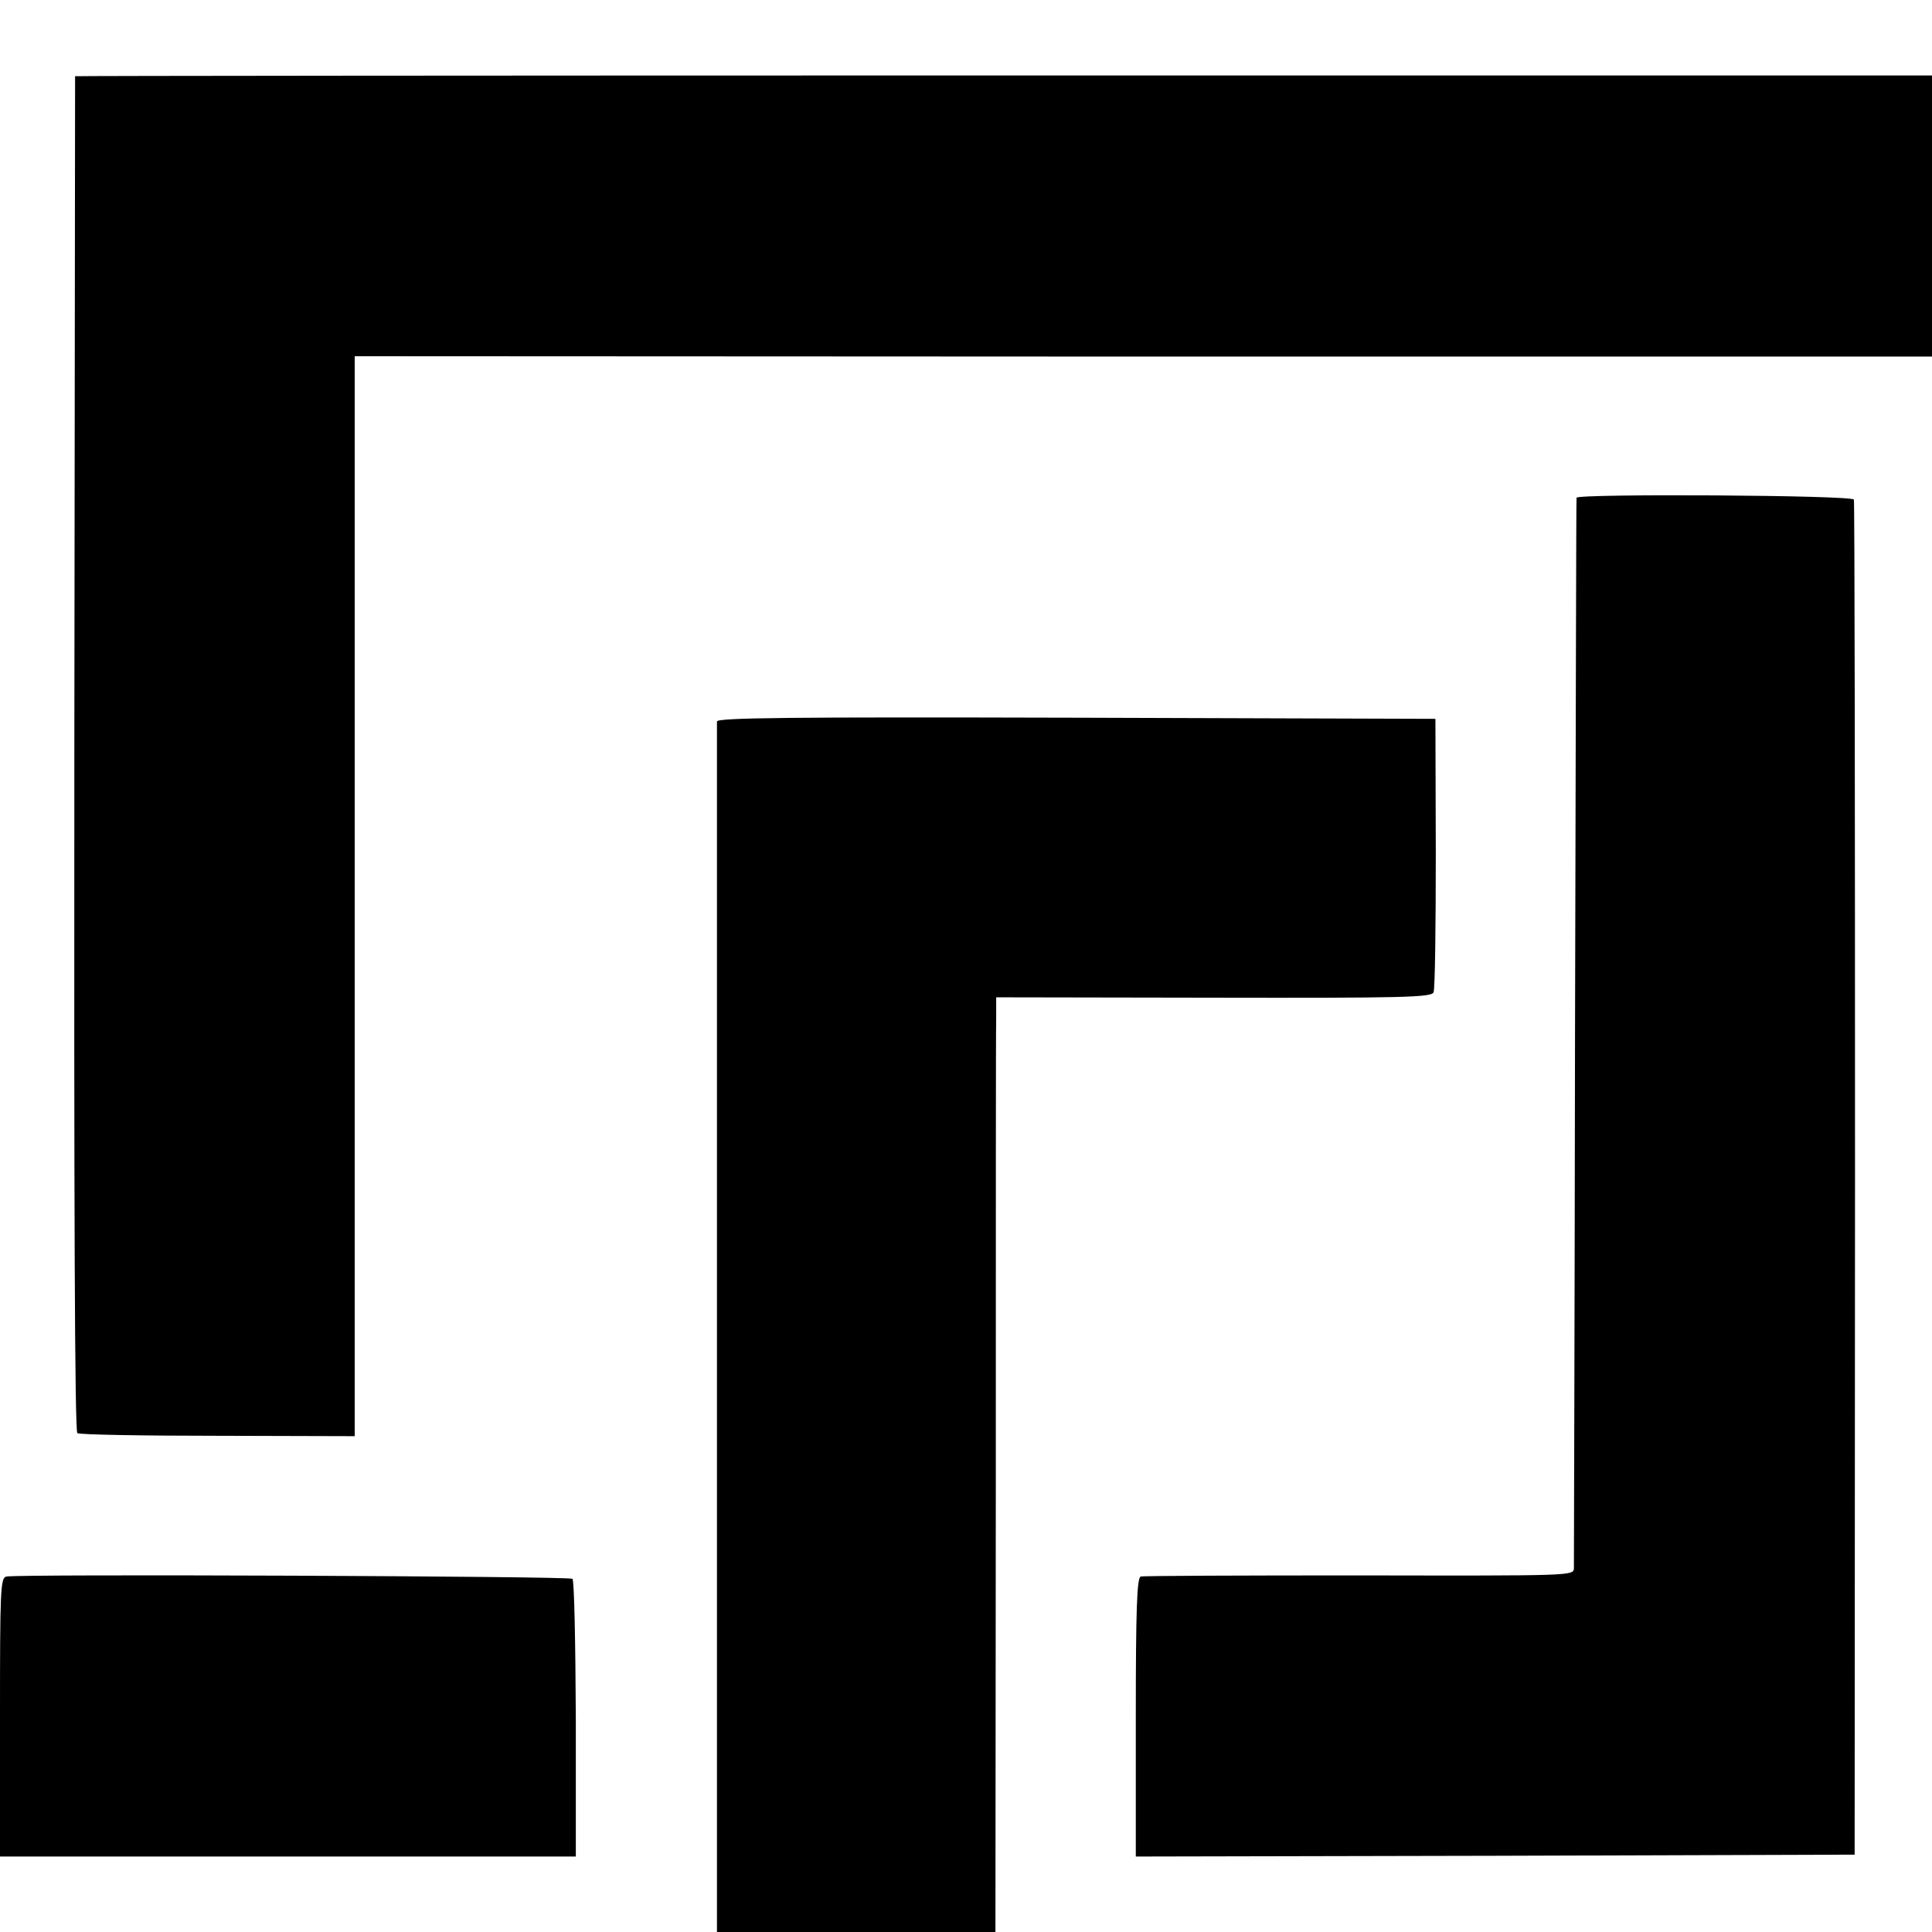
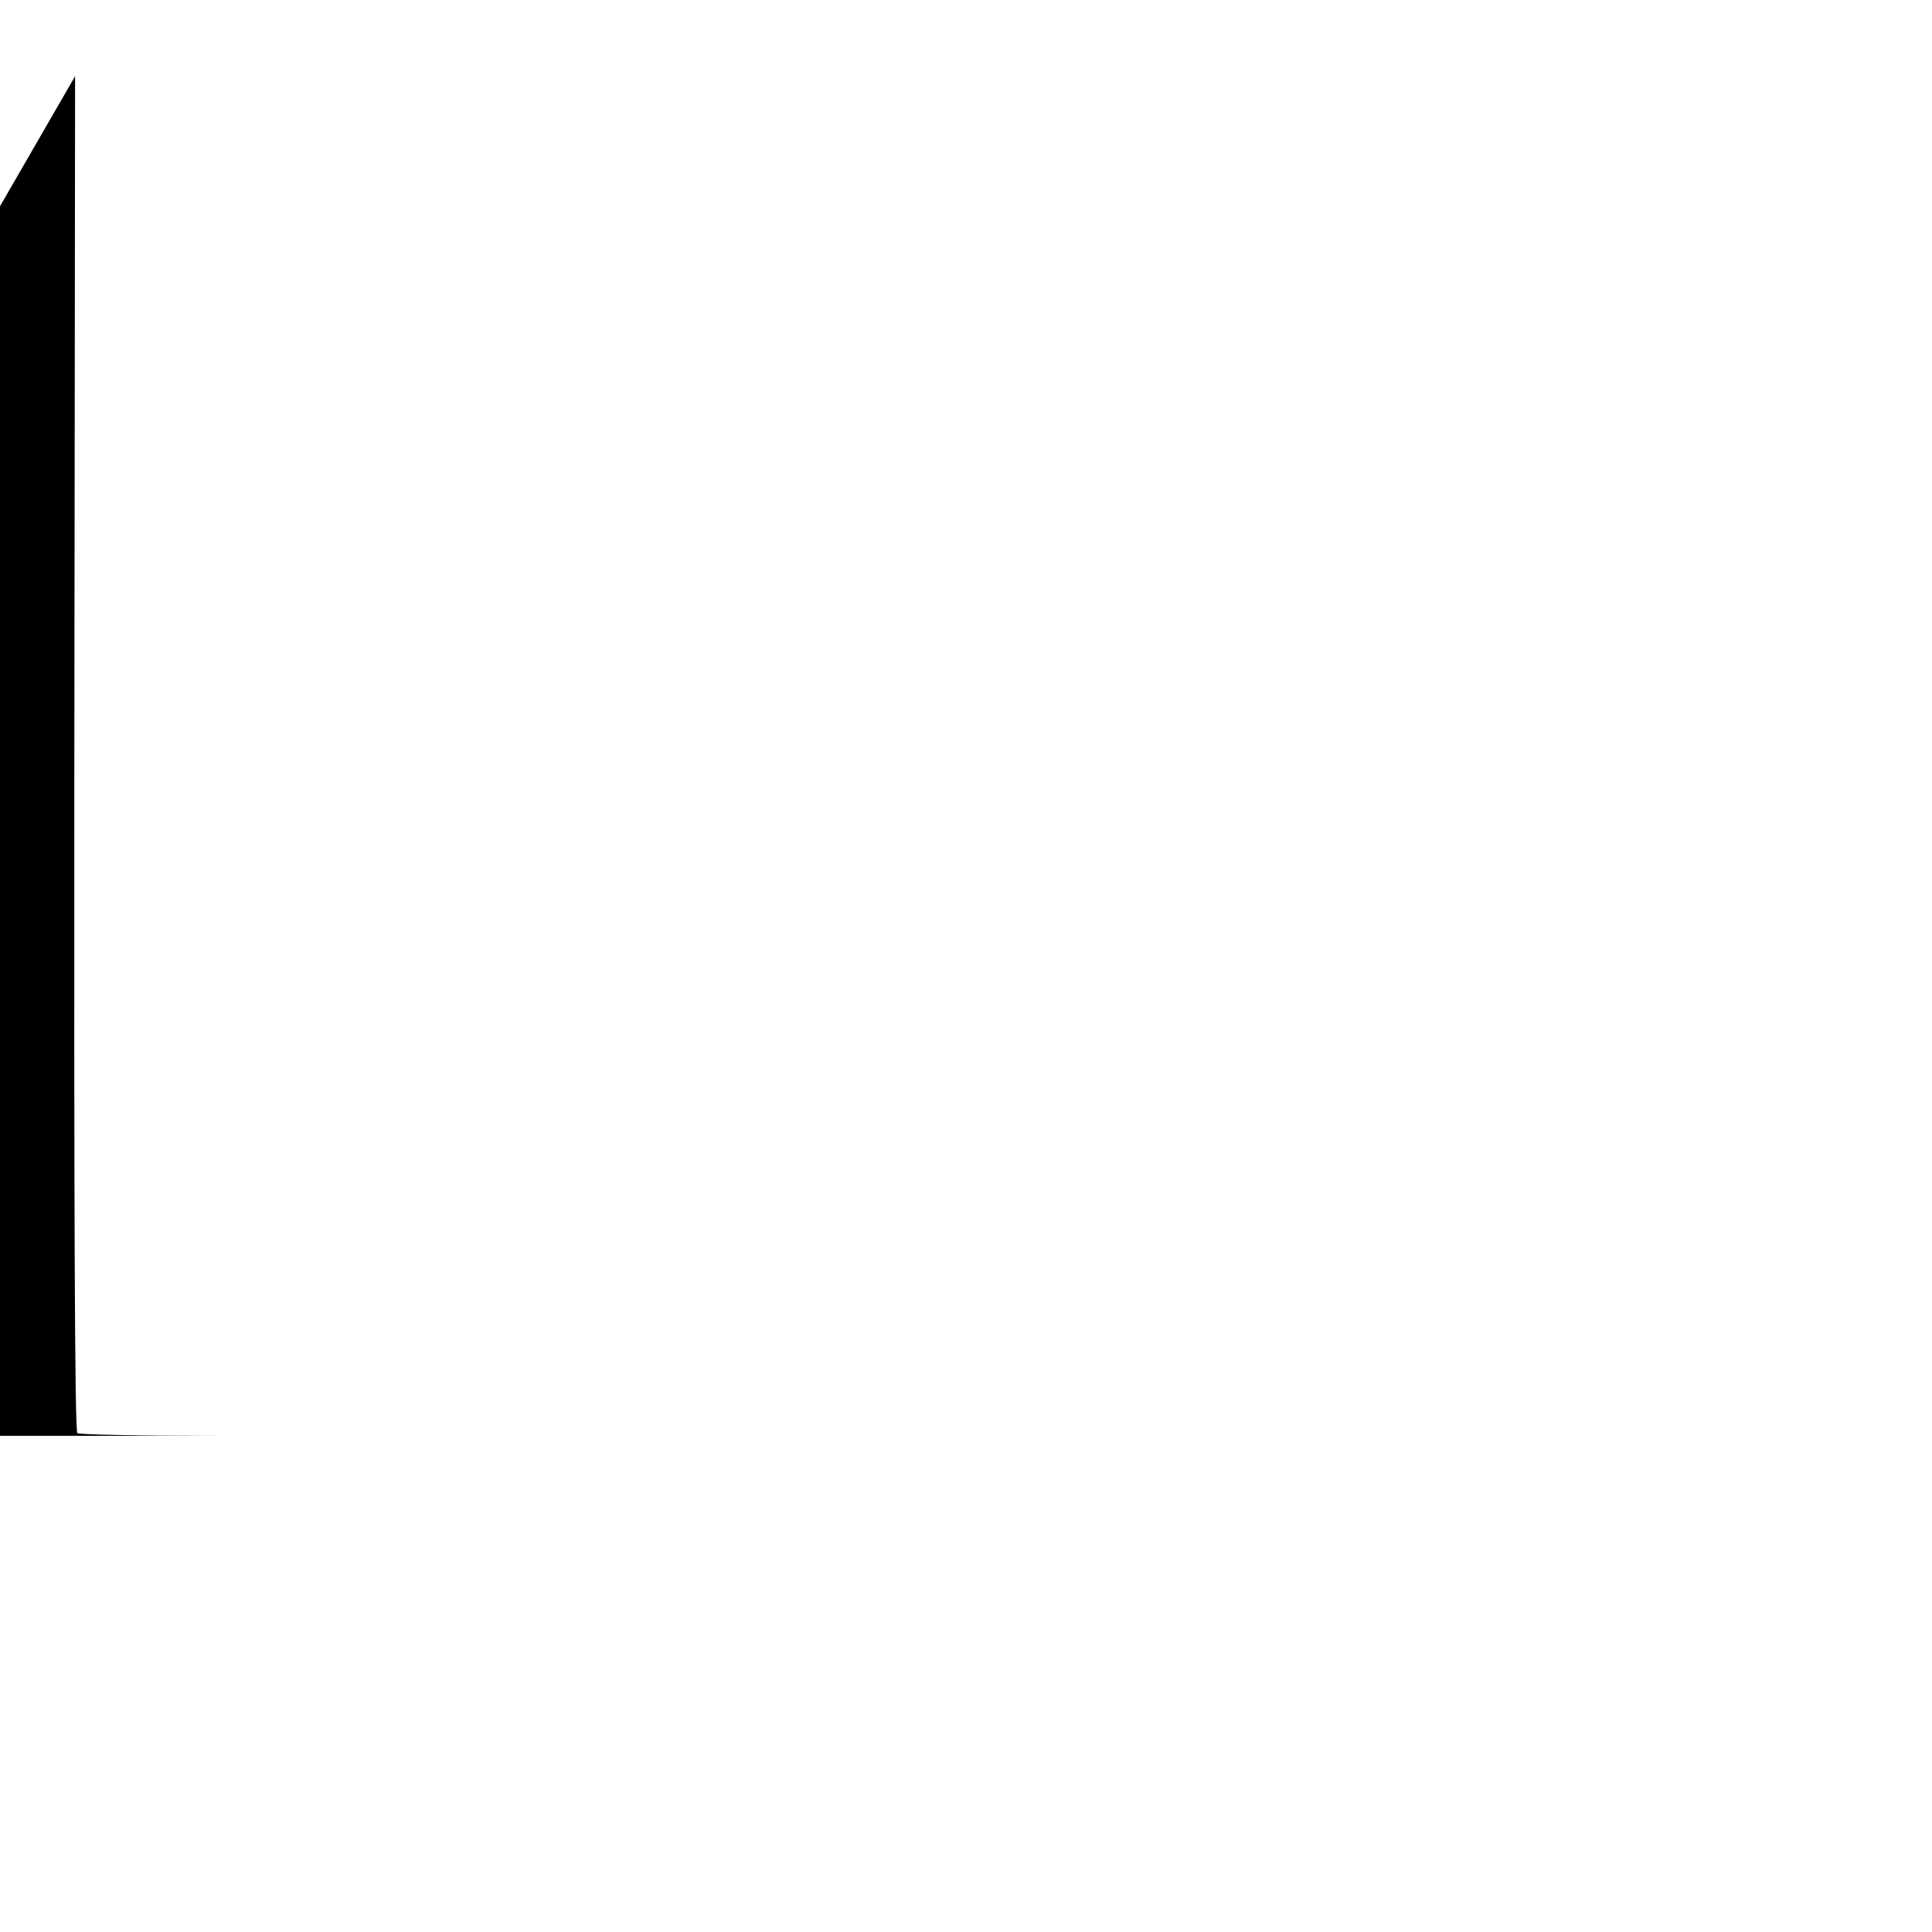
<svg xmlns="http://www.w3.org/2000/svg" version="1.0" width="512pt" height="512pt" viewBox="0 0 512 512" preserveAspectRatio="xMidYMid meet">
  <g transform="translate(0,512) scale(0.1,-0.1)" fill="#000000" stroke="none">
-     <path d="M199 4918 c0 -2 -1 -810 -2 -1796 -1 -1187 1 -1796 8 -1800 6 -4 173 -7 373 -7 l362 -1 0 1431 0 1431 2090 -1 2090 0 0 373 0 372 -2460 0 c-1353 0 -2460 -1 -2461 -2z" />
-     <path d="M4178 3801 c-1 -3 -2 -638 -4 -1411 -1 -773 -3 -1414 -3 -1426 -1 -20 -2 -20 -568 -19 -313 0 -574 -1 -580 -3 -10 -3 -13 -87 -13 -373 l0 -369 953 2 952 3 1 1790 c0 985 -1 1795 -3 1801 -4 12 -731 16 -735 5z" />
-     <path d="M1900 3208 c0 -14 0 -2908 0 -3095 l0 -113 369 0 369 0 1 1183 c0 650 0 1207 1 1238 l0 56 576 -1 c503 -1 577 1 583 14 4 8 6 175 6 370 l-1 355 -952 3 c-758 2 -952 0 -952 -10z" />
-     <path d="M17 942 c-16 -3 -17 -35 -17 -373 l0 -369 763 0 763 0 0 364 c-1 200 -4 368 -9 372 -7 7 -1464 13 -1500 6z" />
+     <path d="M199 4918 c0 -2 -1 -810 -2 -1796 -1 -1187 1 -1796 8 -1800 6 -4 173 -7 373 -7 c-1353 0 -2460 -1 -2461 -2z" />
  </g>
</svg>